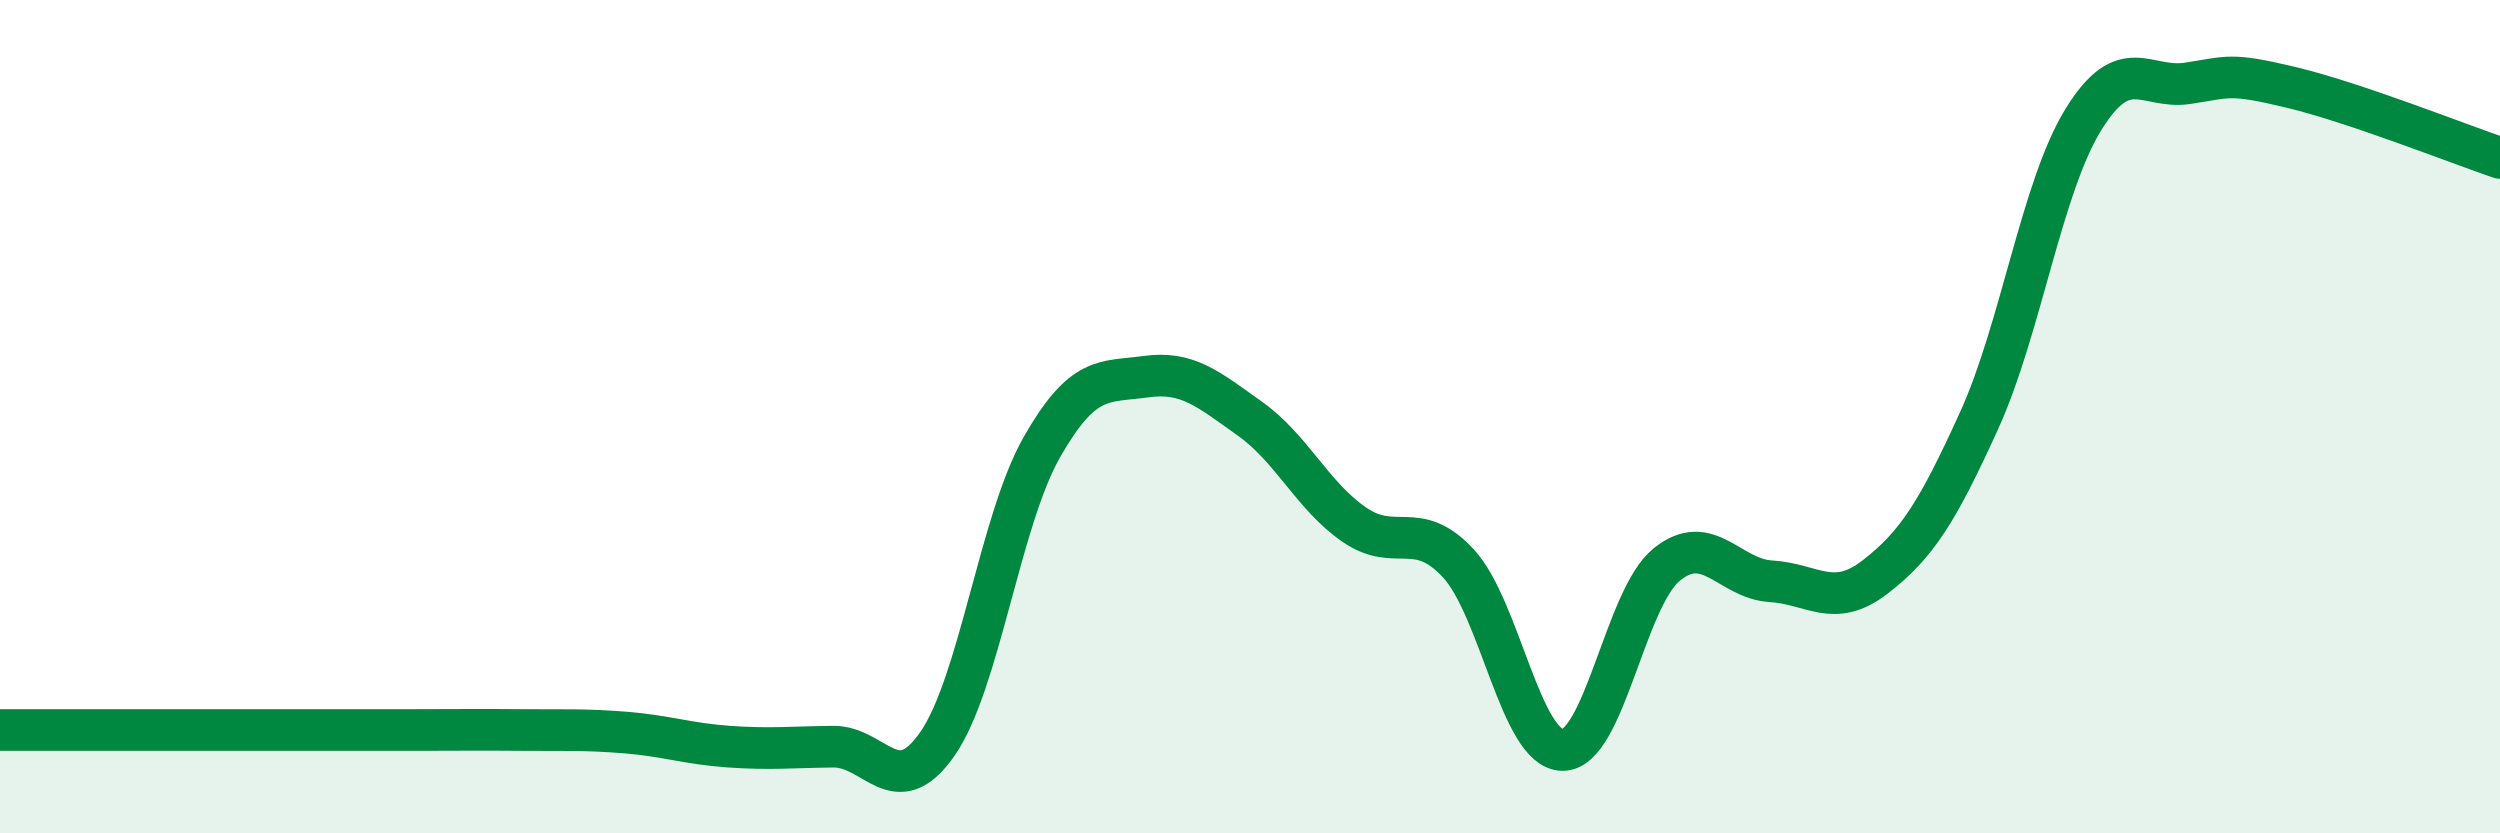
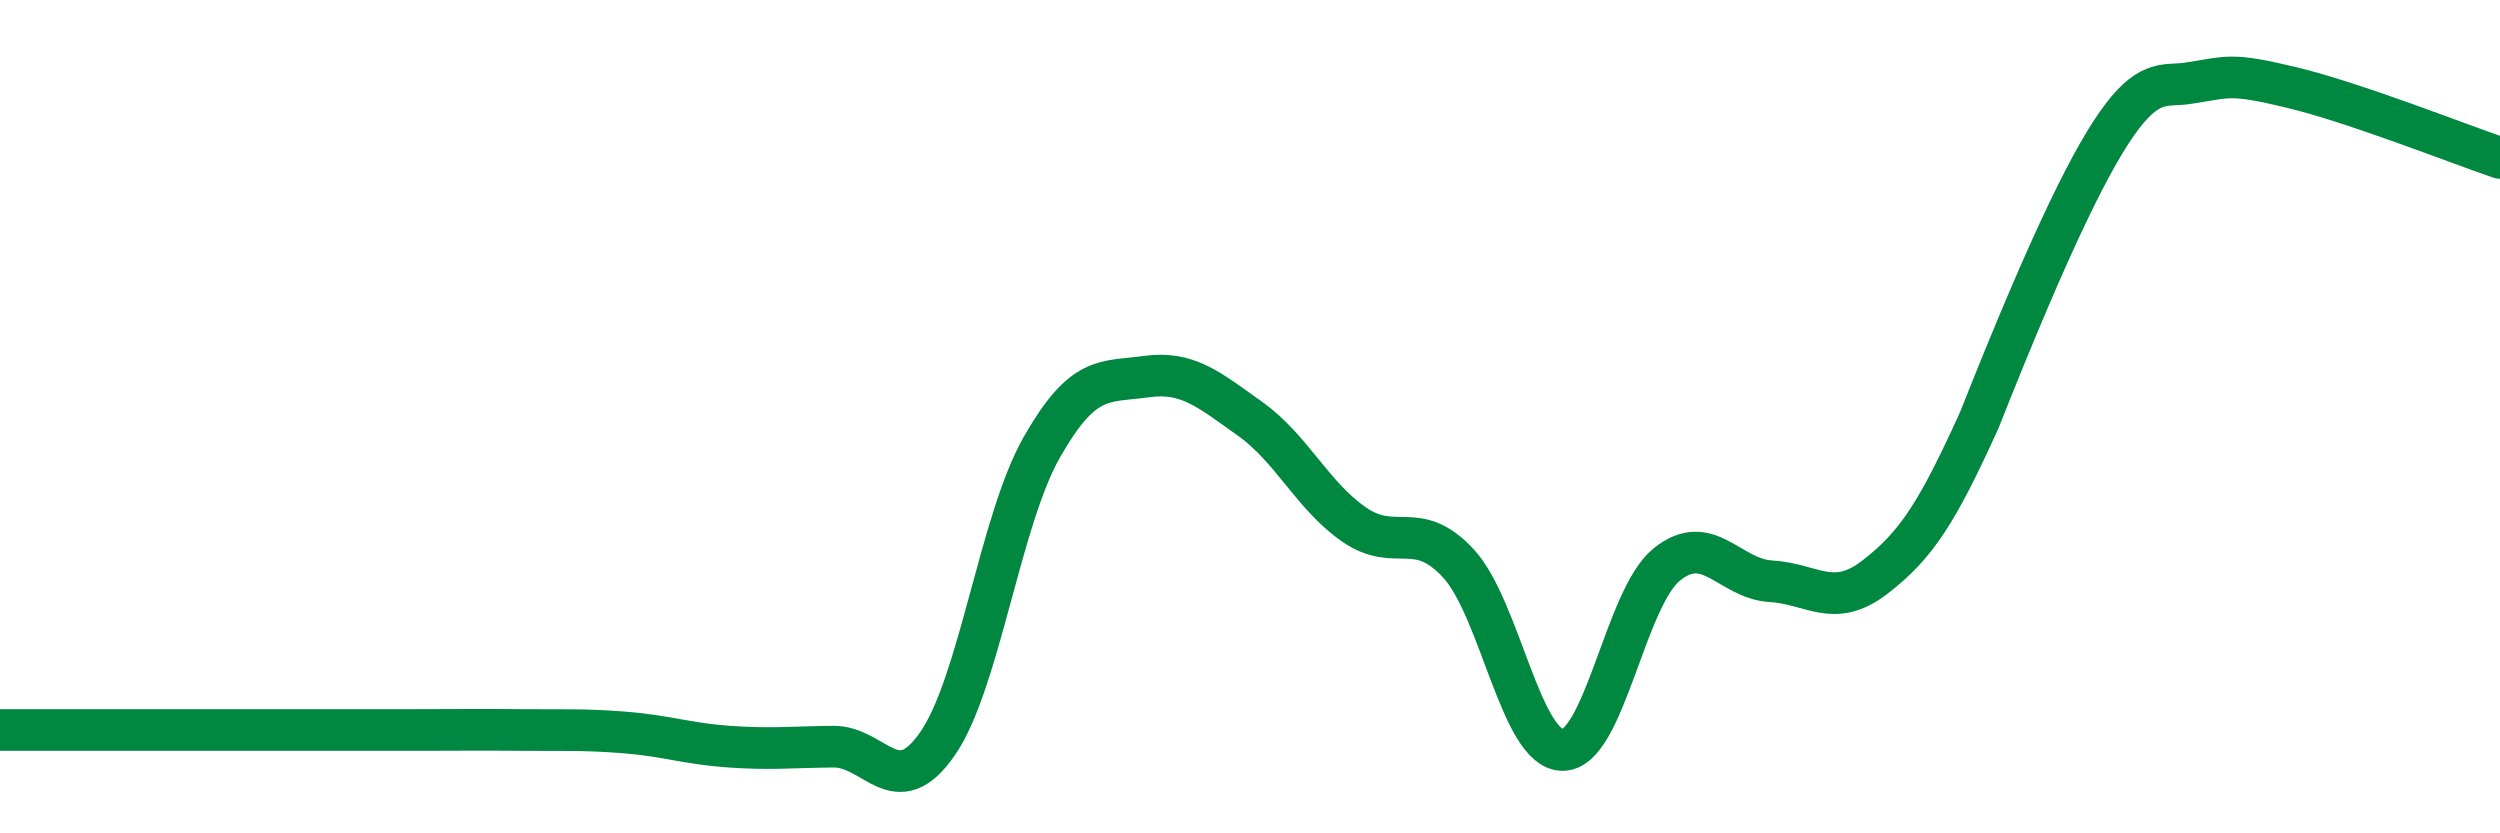
<svg xmlns="http://www.w3.org/2000/svg" width="60" height="20" viewBox="0 0 60 20">
-   <path d="M 0,17.52 C 0.5,17.52 1.5,17.52 2.5,17.52 C 3.5,17.52 4,17.52 5,17.52 C 6,17.52 6.5,17.52 7.5,17.52 C 8.5,17.52 9,17.52 10,17.52 C 11,17.52 11.5,17.51 12.5,17.52 C 13.5,17.53 14,17.5 15,17.58 C 16,17.66 16.5,17.85 17.5,17.92 C 18.5,17.99 19,17.93 20,17.92 C 21,17.91 21.5,19.29 22.5,17.85 C 23.5,16.41 24,12.5 25,10.74 C 26,8.98 26.5,9.18 27.5,9.04 C 28.5,8.9 29,9.34 30,10.05 C 31,10.76 31.5,11.9 32.5,12.59 C 33.5,13.28 34,12.44 35,13.52 C 36,14.6 36.5,17.99 37.5,18 C 38.5,18.01 39,14.36 40,13.55 C 41,12.74 41.5,13.89 42.5,13.95 C 43.5,14.01 44,14.62 45,13.85 C 46,13.08 46.5,12.29 47.5,10.09 C 48.5,7.89 49,4.49 50,2.87 C 51,1.25 51.5,2.15 52.5,2 C 53.5,1.85 53.5,1.74 55,2.1 C 56.5,2.46 59,3.45 60,3.79L60 20L0 20Z" fill="#008740" opacity="0.1" stroke-linecap="round" stroke-linejoin="round" />
-   <path d="M 0,17.52 C 0.5,17.52 1.5,17.52 2.5,17.52 C 3.5,17.52 4,17.52 5,17.52 C 6,17.52 6.5,17.52 7.5,17.52 C 8.5,17.52 9,17.52 10,17.52 C 11,17.52 11.5,17.51 12.5,17.52 C 13.5,17.53 14,17.5 15,17.58 C 16,17.66 16.5,17.85 17.5,17.92 C 18.5,17.99 19,17.93 20,17.92 C 21,17.91 21.5,19.29 22.5,17.85 C 23.5,16.41 24,12.5 25,10.74 C 26,8.98 26.5,9.18 27.5,9.04 C 28.5,8.9 29,9.34 30,10.05 C 31,10.76 31.5,11.9 32.5,12.59 C 33.5,13.28 34,12.44 35,13.52 C 36,14.6 36.5,17.99 37.5,18 C 38.5,18.01 39,14.36 40,13.55 C 41,12.74 41.5,13.89 42.5,13.95 C 43.5,14.01 44,14.62 45,13.85 C 46,13.08 46.5,12.29 47.5,10.09 C 48.5,7.89 49,4.49 50,2.87 C 51,1.25 51.5,2.15 52.5,2 C 53.5,1.85 53.5,1.74 55,2.1 C 56.5,2.46 59,3.45 60,3.79" stroke="#008740" stroke-width="1" fill="none" stroke-linecap="round" stroke-linejoin="round" />
+   <path d="M 0,17.52 C 0.5,17.52 1.5,17.52 2.5,17.52 C 3.5,17.52 4,17.52 5,17.52 C 6,17.52 6.5,17.52 7.5,17.52 C 8.5,17.52 9,17.52 10,17.52 C 11,17.52 11.5,17.51 12.5,17.52 C 13.5,17.53 14,17.5 15,17.58 C 16,17.66 16.5,17.85 17.5,17.92 C 18.5,17.99 19,17.93 20,17.92 C 21,17.91 21.5,19.29 22.5,17.85 C 23.5,16.41 24,12.5 25,10.74 C 26,8.98 26.5,9.18 27.5,9.04 C 28.5,8.9 29,9.34 30,10.05 C 31,10.76 31.5,11.9 32.5,12.59 C 33.5,13.28 34,12.44 35,13.52 C 36,14.6 36.5,17.99 37.5,18 C 38.5,18.01 39,14.36 40,13.55 C 41,12.74 41.5,13.89 42.5,13.95 C 43.5,14.01 44,14.62 45,13.85 C 46,13.08 46.5,12.29 47.5,10.09 C 51,1.25 51.5,2.15 52.5,2 C 53.5,1.85 53.5,1.74 55,2.1 C 56.5,2.46 59,3.45 60,3.79" stroke="#008740" stroke-width="1" fill="none" stroke-linecap="round" stroke-linejoin="round" />
</svg>